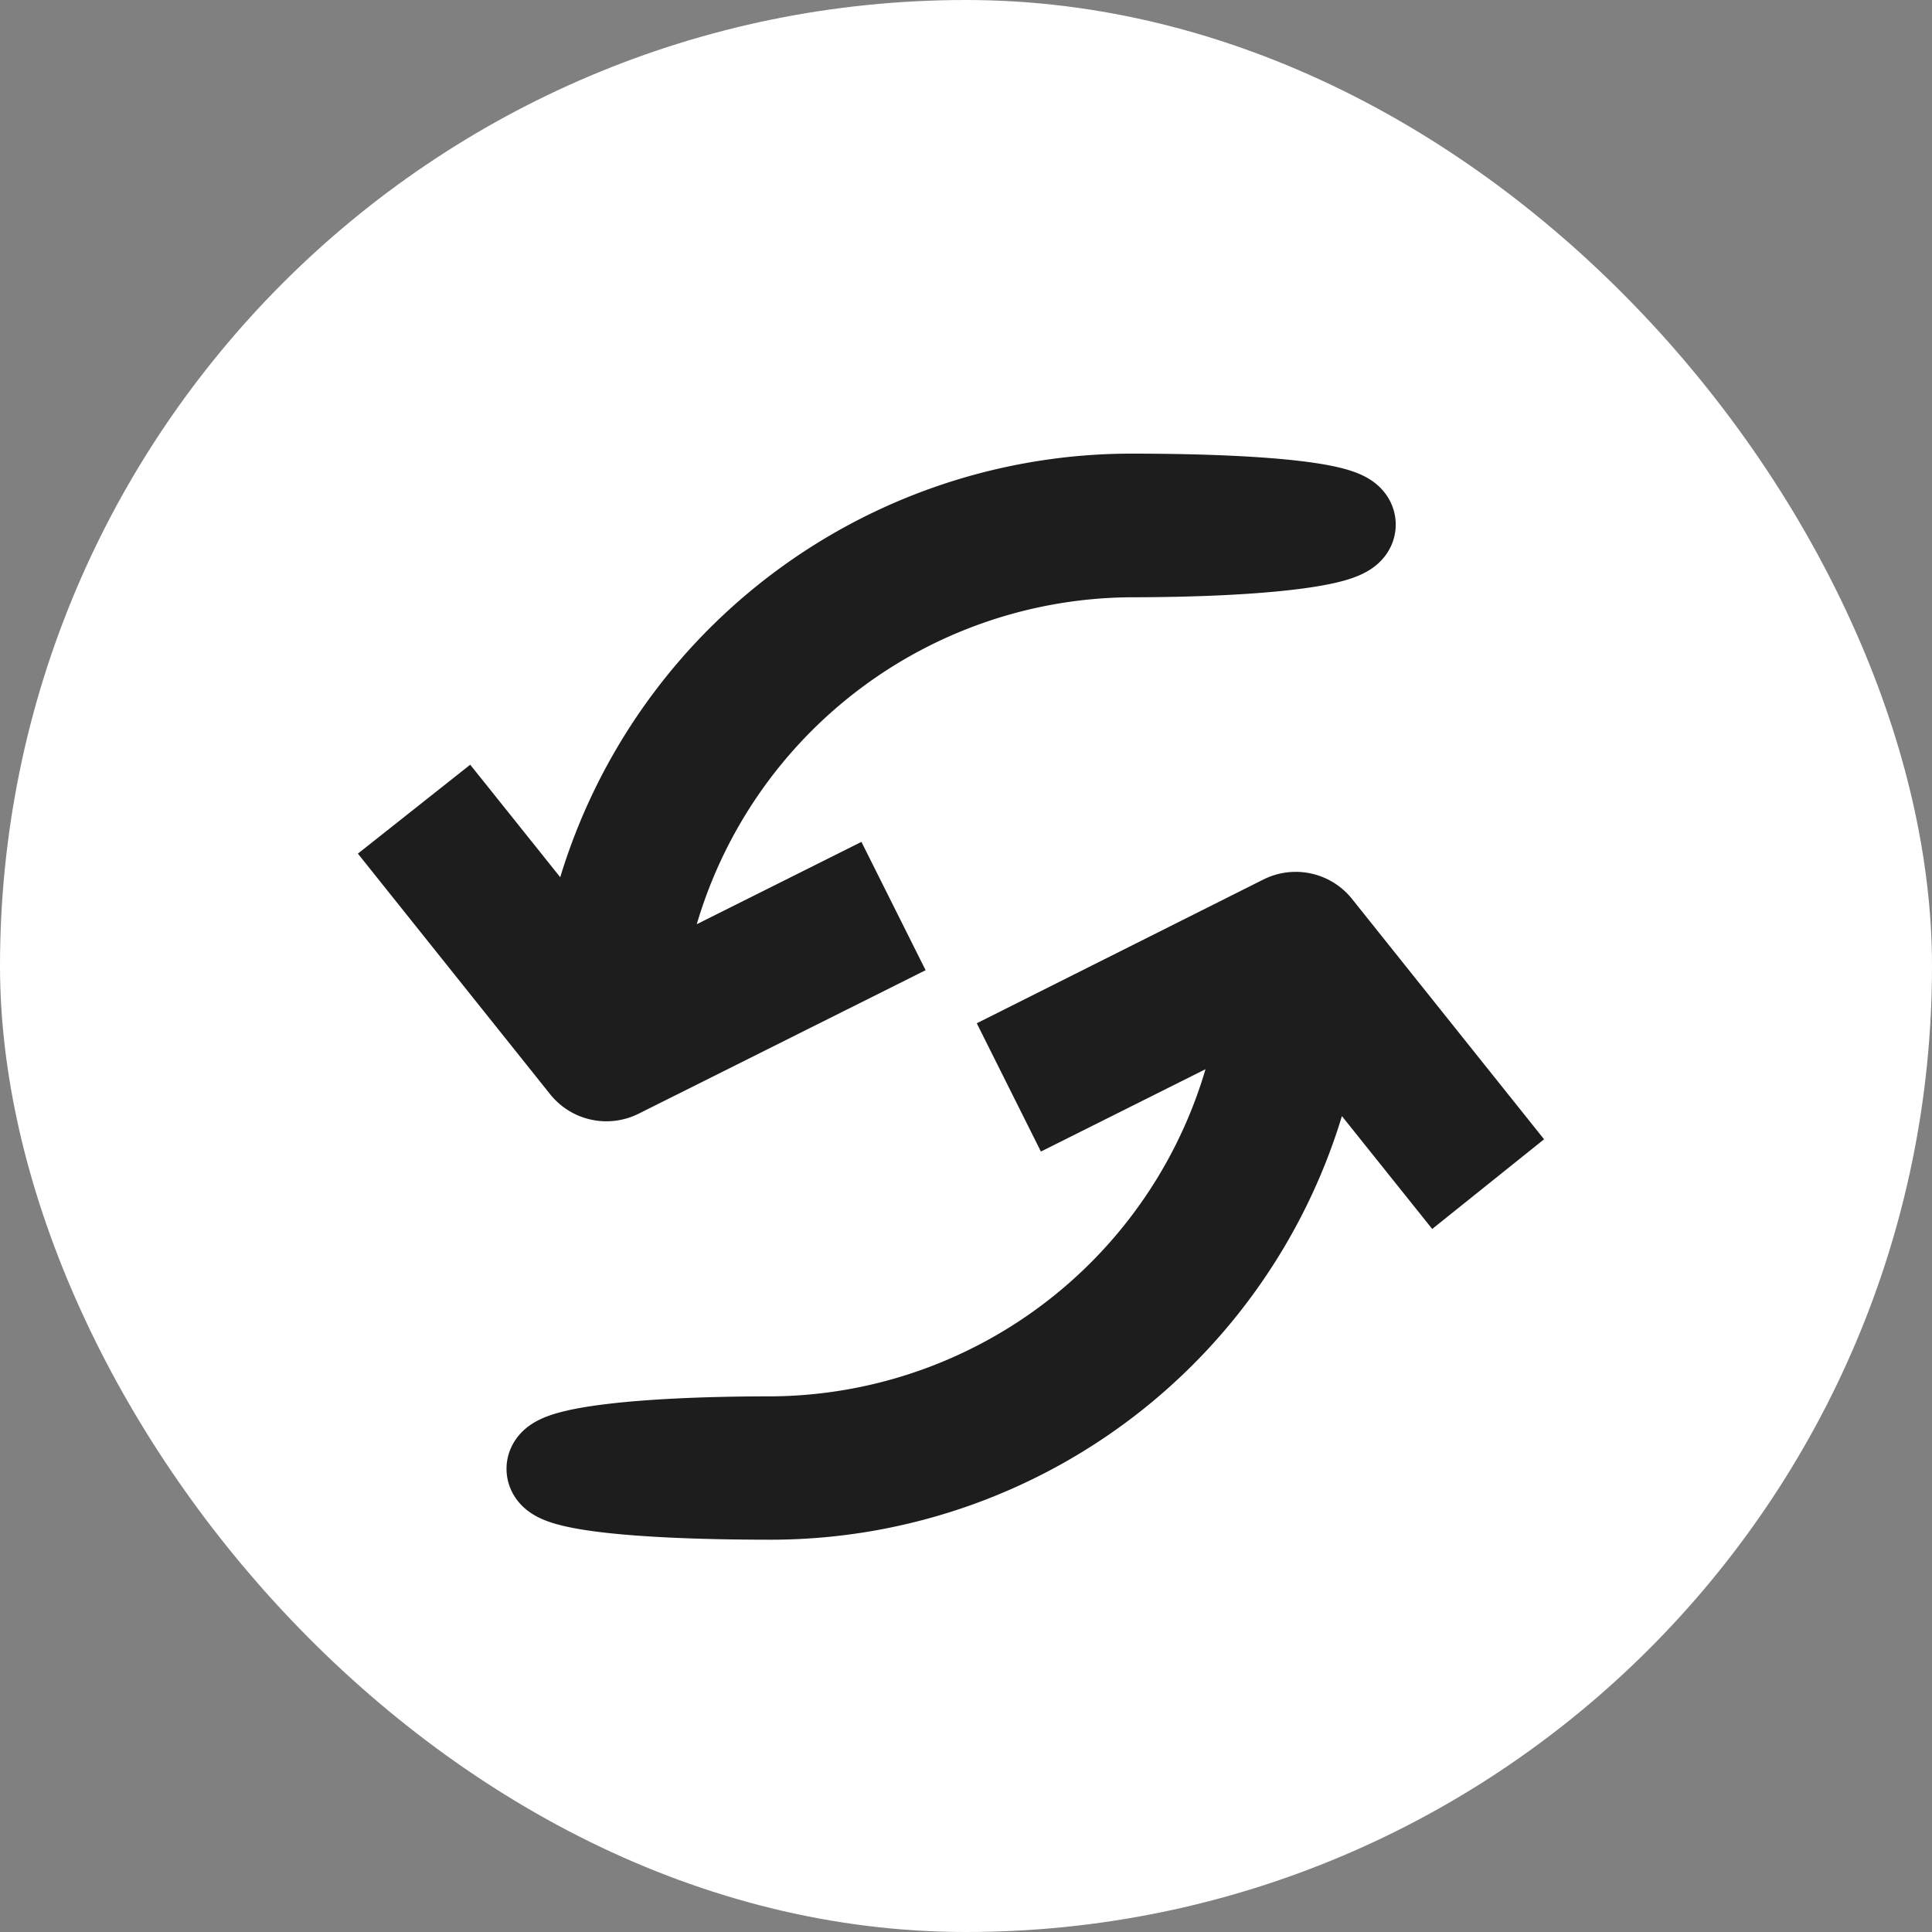
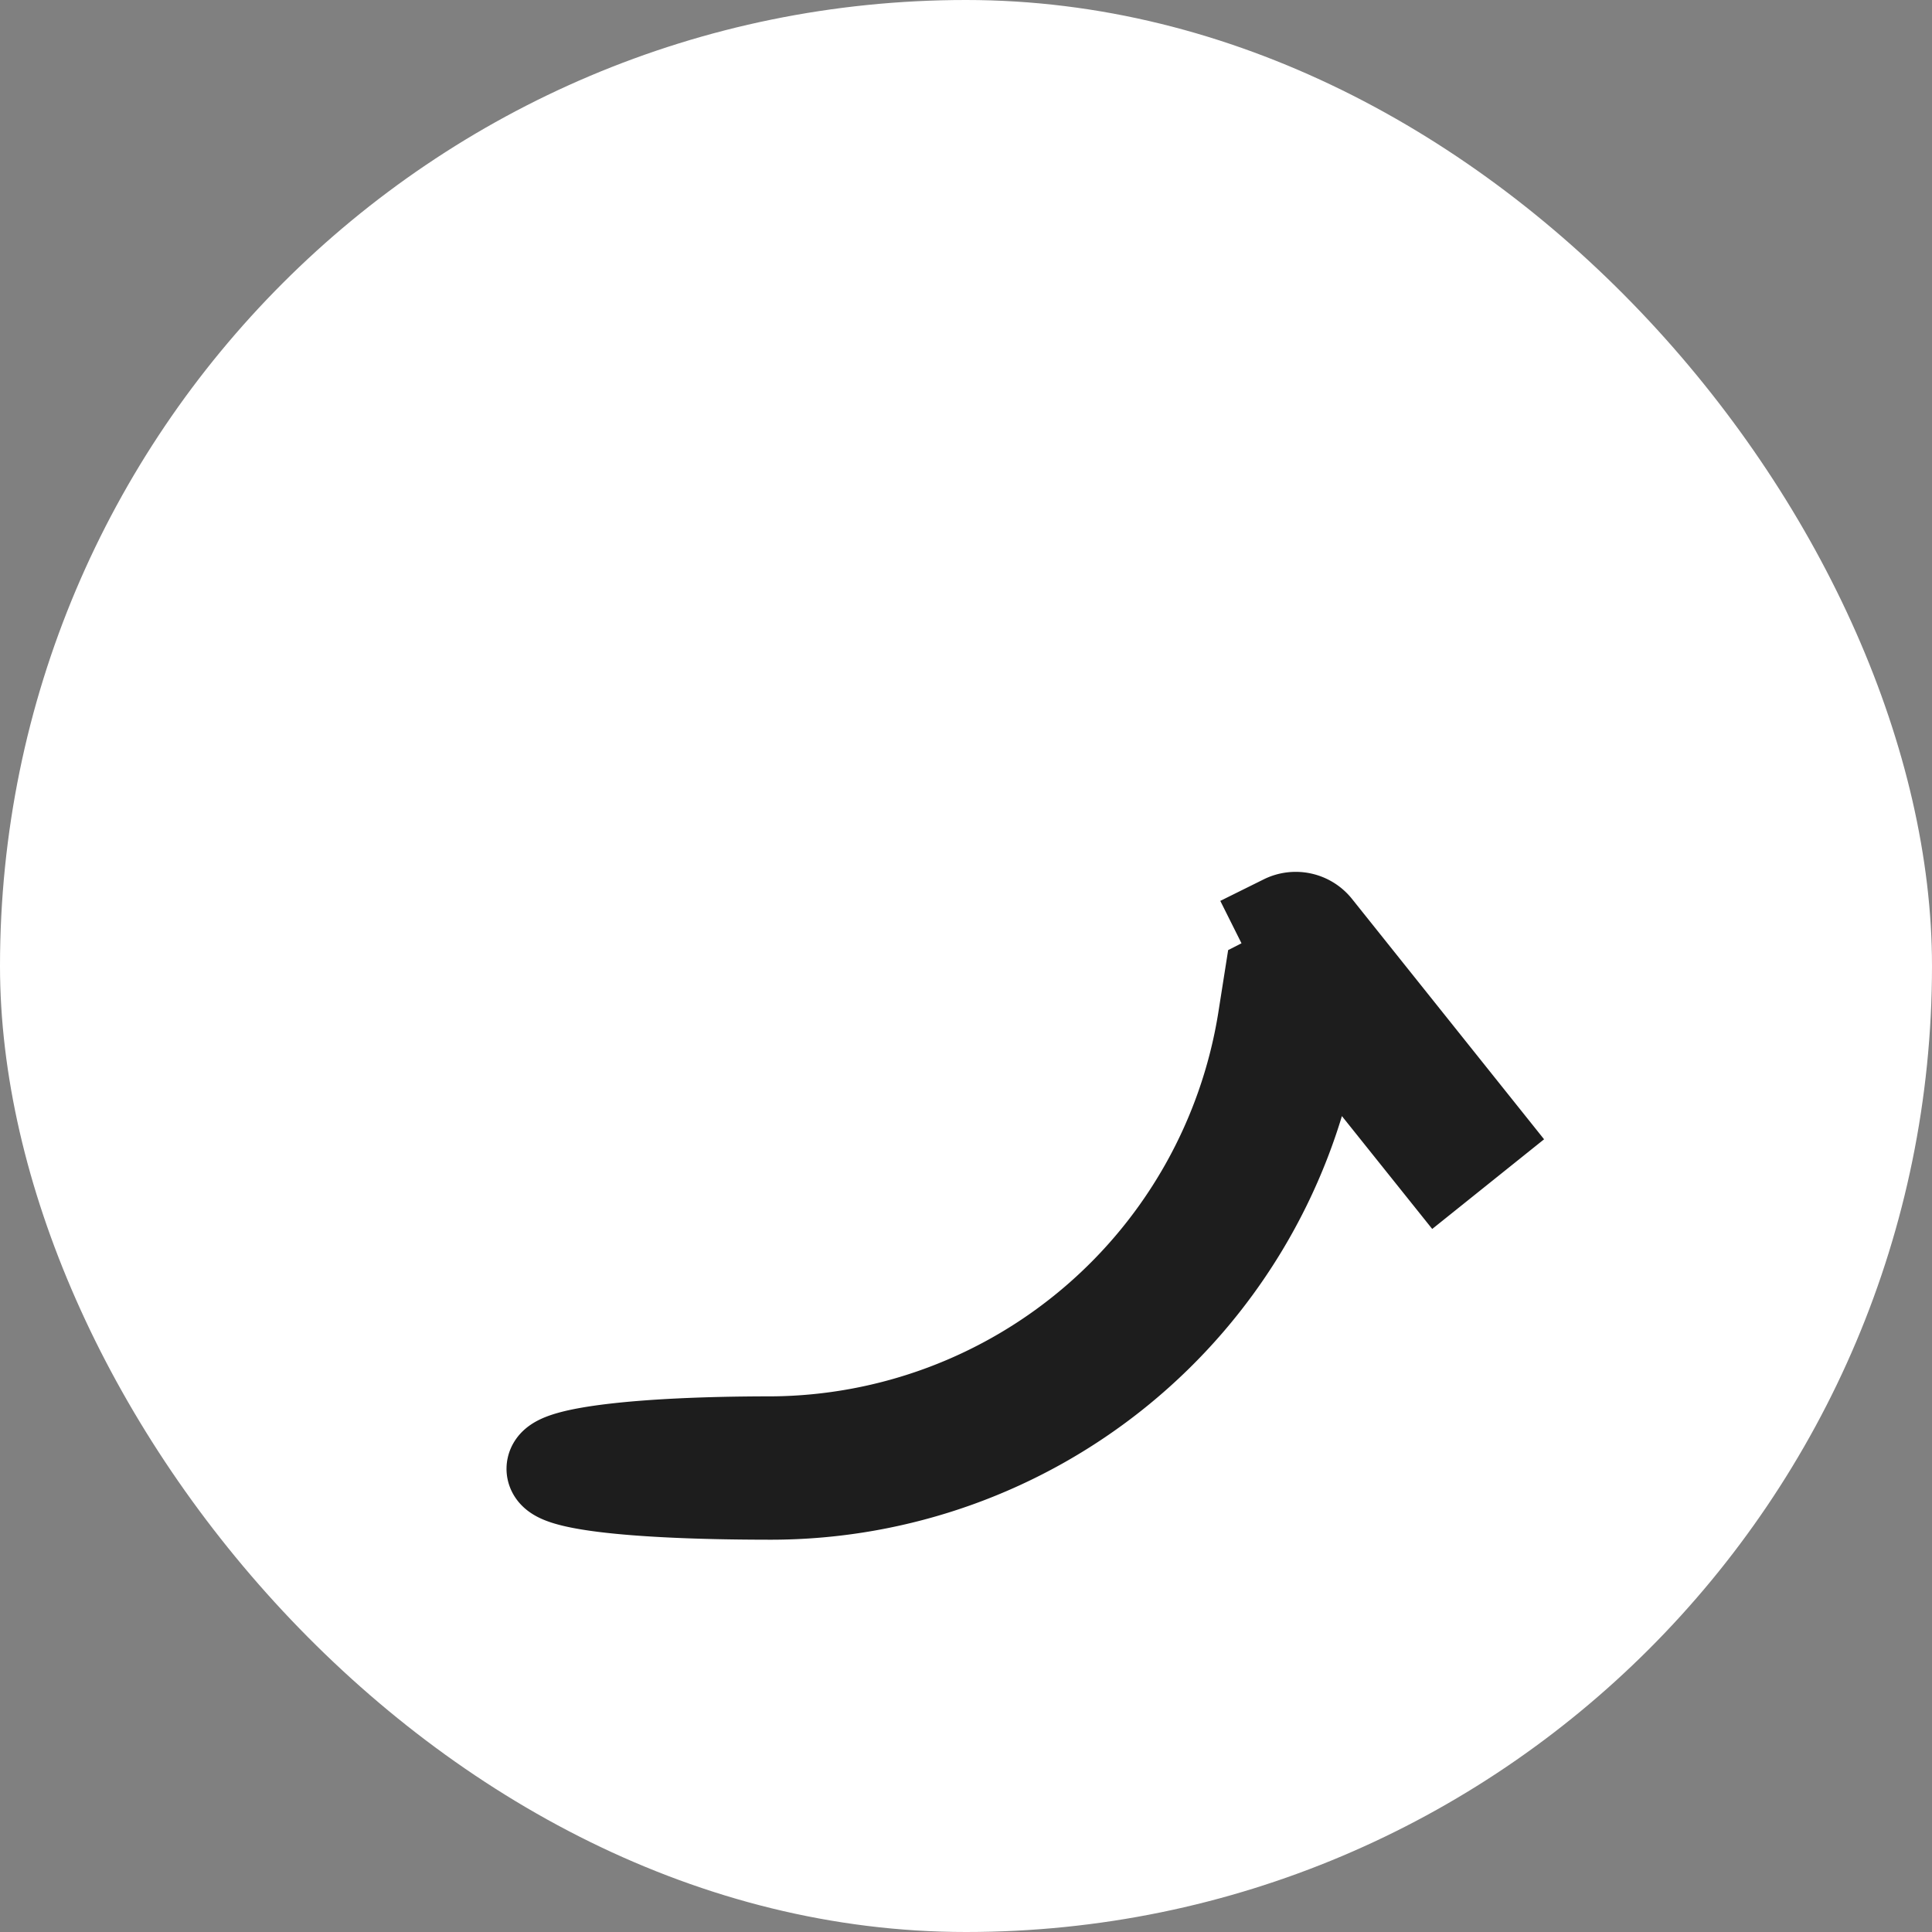
<svg xmlns="http://www.w3.org/2000/svg" width="20" height="20" viewBox="0 0 20 20">
  <rect x="0" y="0" width="20" height="20" fill="#808080" stroke="none" />
  <g id="change_icon" transform="translate(-794 -5419)">
    <rect id="Rectangle_1988" data-name="Rectangle 1988" width="20" height="20" rx="10" transform="translate(794 5419)" fill="#fff" />
    <g id="Group_5693" data-name="Group 5693" transform="translate(-35.59 12.696)">
-       <path id="back_icon" d="M1008.319-116.154a5.681,5.681,0,0,0-5.559,4.563l-.088.443-1.268-1.585-.379.3,1.678,2.1a.246.246,0,0,0,.3.065l2.524-1.262-.217-.434-2.17,1.085.063-.4a5.218,5.218,0,0,1,5.117-4.388C1011.178-115.67,1011.445-116.154,1008.319-116.154Z" transform="translate(-167.026 5527.654)" fill="#1d1d1d" stroke="#1d1d1d" stroke-width="1" />
-       <path id="back_icon-2" data-name="back_icon" d="M7.293,0A5.681,5.681,0,0,0,1.735,4.563l-.088.443L.378,3.42,0,3.723l1.678,2.1a.246.246,0,0,0,.3.065L4.5,4.623l-.217-.434L2.114,5.274l.063-.4A5.218,5.218,0,0,1,7.293.484C10.152.484,10.419,0,7.293,0Z" transform="translate(844.872 5421.743) rotate(180)" fill="#1d1d1d" stroke="#1d1d1d" stroke-width="1" />
+       <path id="back_icon-2" data-name="back_icon" d="M7.293,0A5.681,5.681,0,0,0,1.735,4.563l-.088.443L.378,3.42,0,3.723l1.678,2.1a.246.246,0,0,0,.3.065l-.217-.434L2.114,5.274l.063-.4A5.218,5.218,0,0,1,7.293.484C10.152.484,10.419,0,7.293,0Z" transform="translate(844.872 5421.743) rotate(180)" fill="#1d1d1d" stroke="#1d1d1d" stroke-width="1" />
    </g>
  </g>
</svg>